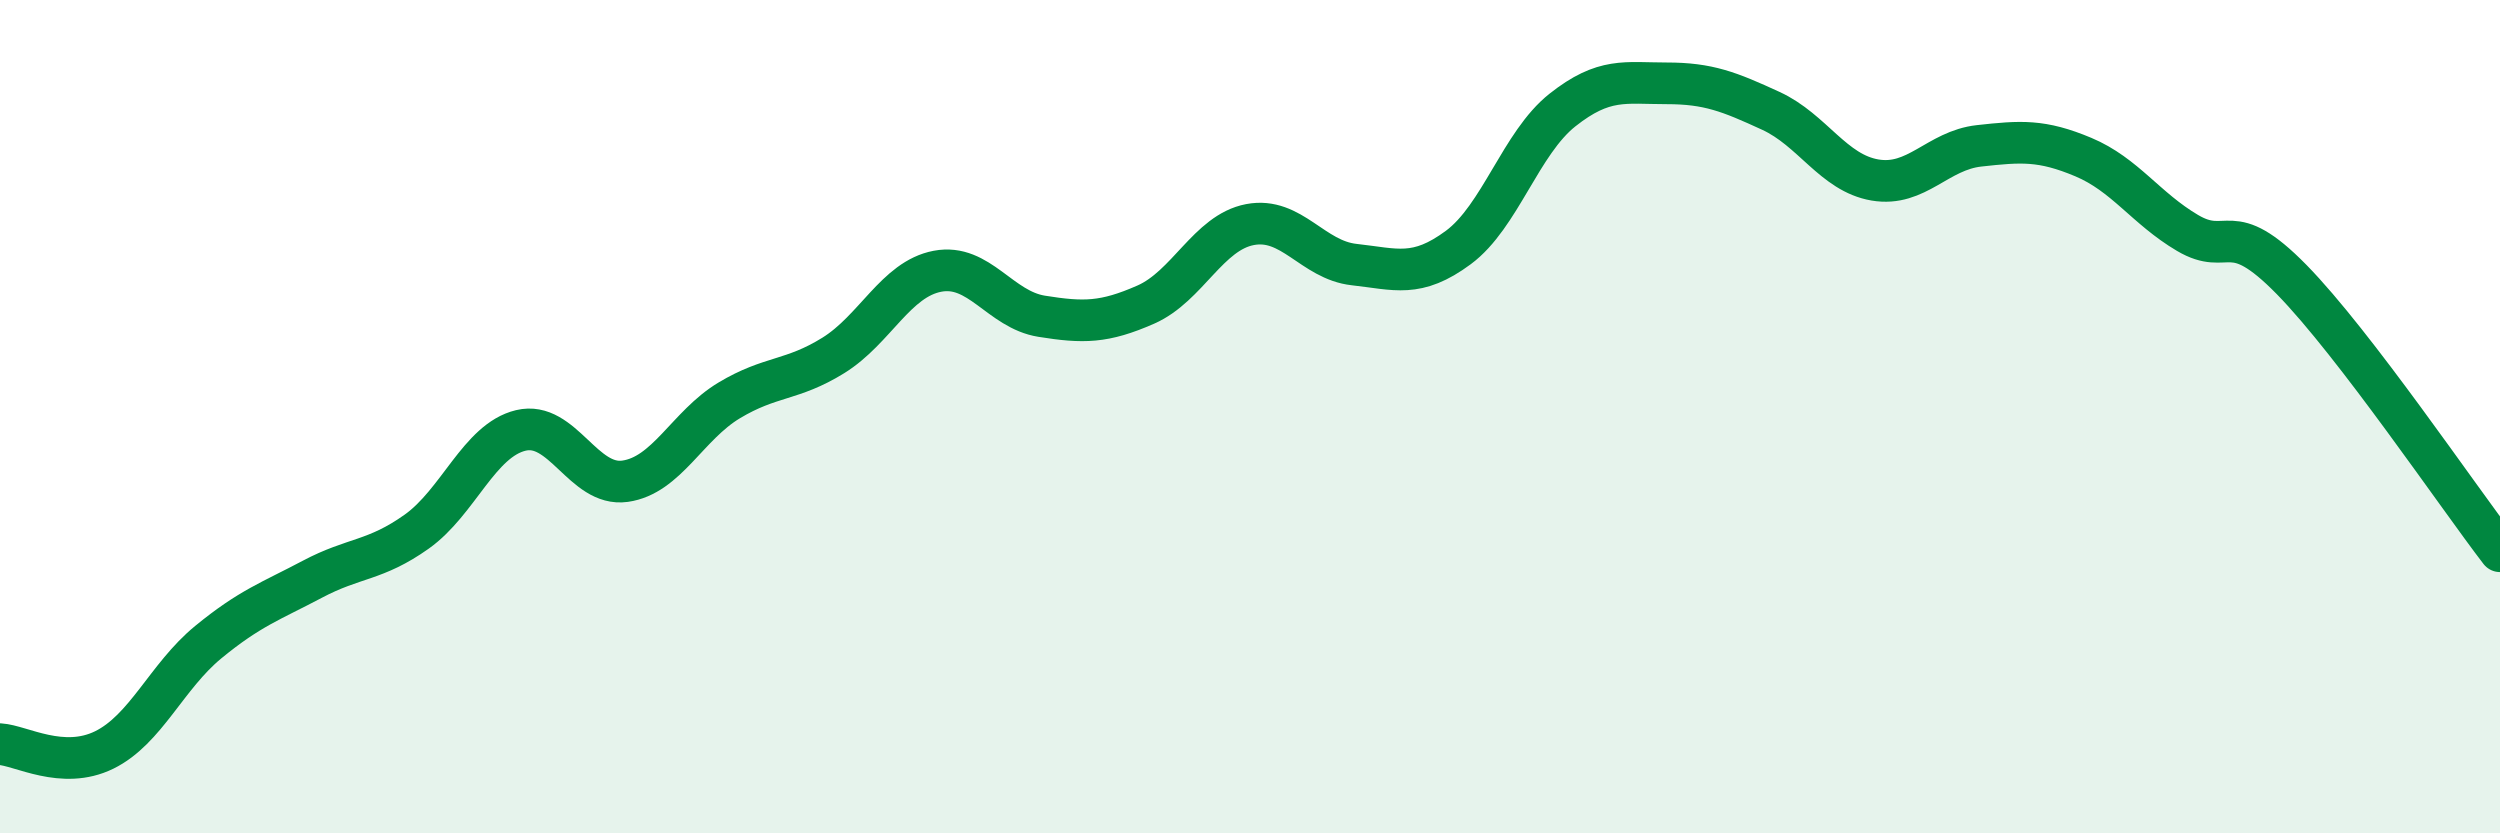
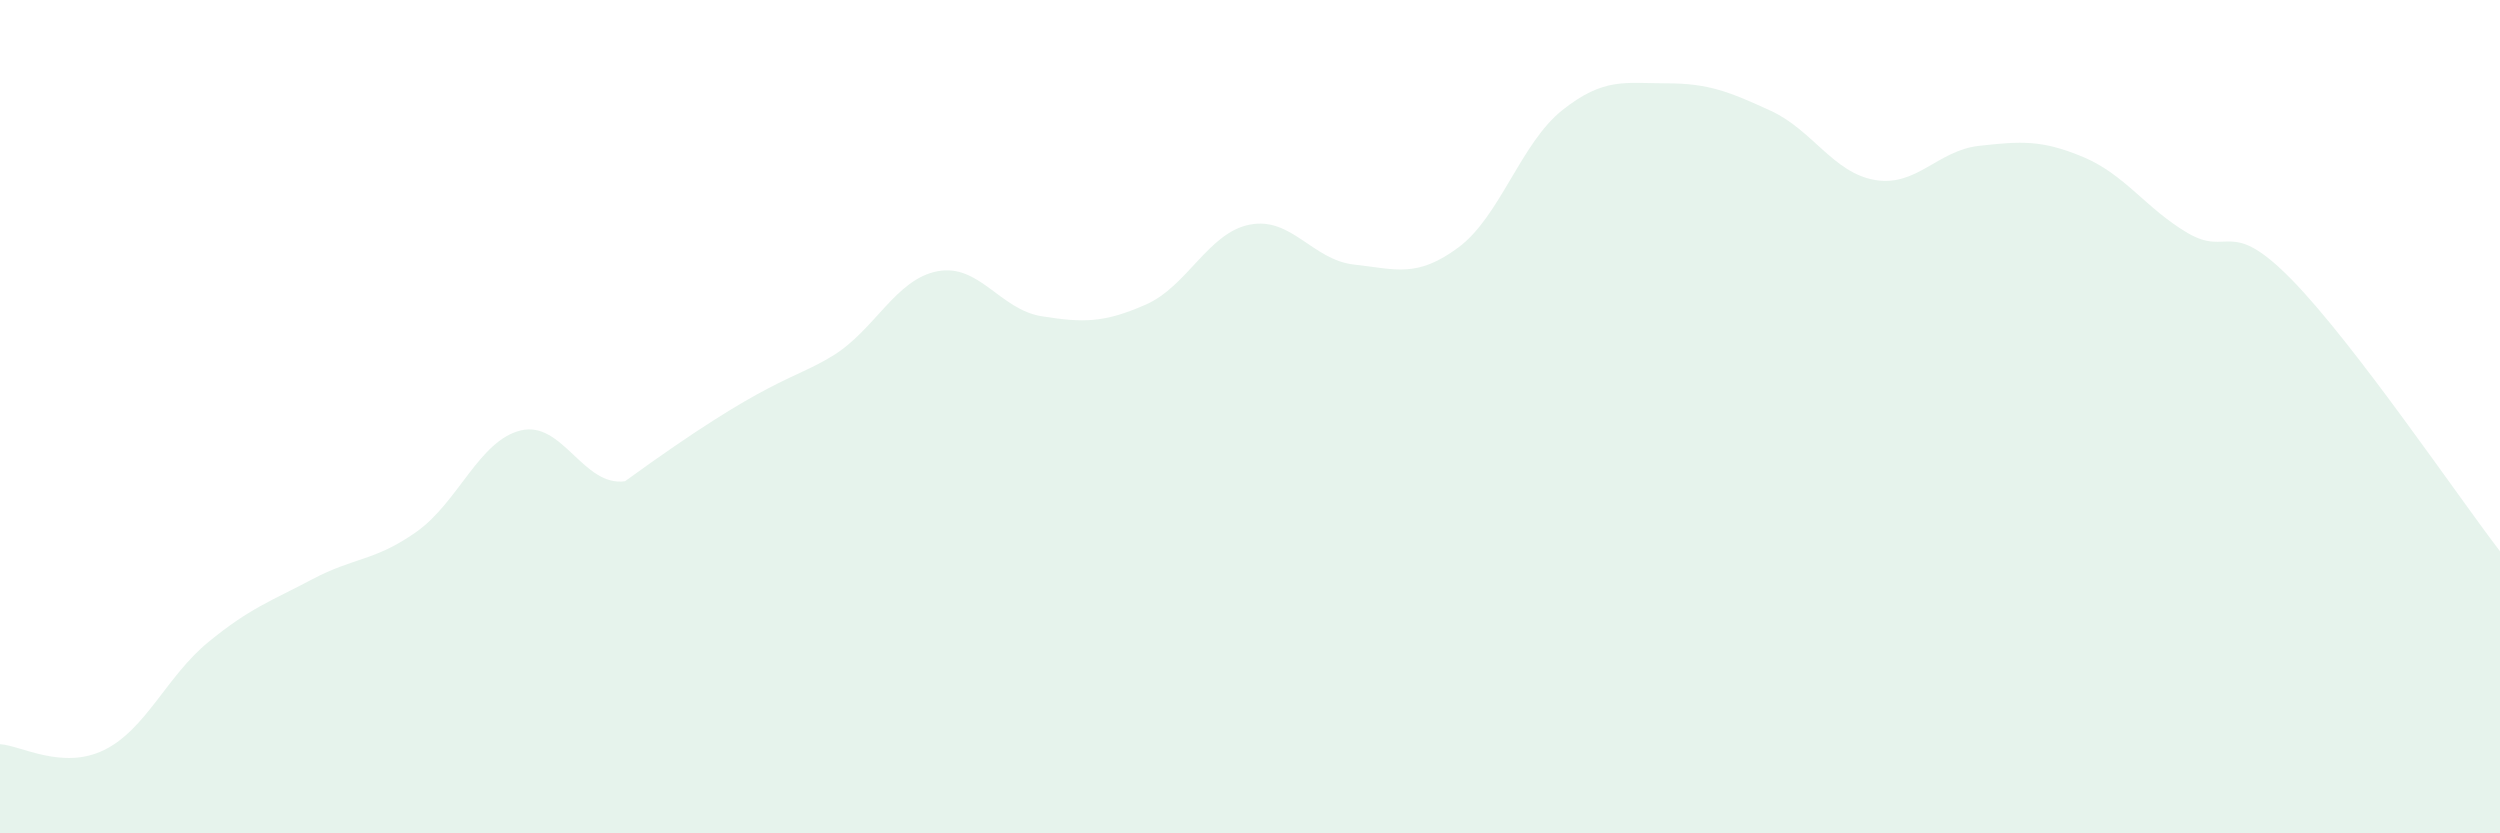
<svg xmlns="http://www.w3.org/2000/svg" width="60" height="20" viewBox="0 0 60 20">
-   <path d="M 0,17.86 C 0.5,17.89 1.5,18.49 2.5,18 C 3.5,17.51 4,16.23 5,15.41 C 6,14.59 6.5,14.43 7.5,13.9 C 8.5,13.37 9,13.47 10,12.76 C 11,12.05 11.5,10.57 12.5,10.33 C 13.5,10.09 14,11.69 15,11.55 C 16,11.41 16.5,10.21 17.5,9.61 C 18.5,9.01 19,9.15 20,8.53 C 21,7.91 21.5,6.7 22.5,6.51 C 23.5,6.32 24,7.43 25,7.59 C 26,7.75 26.5,7.75 27.5,7.31 C 28.5,6.87 29,5.58 30,5.39 C 31,5.2 31.5,6.24 32.5,6.35 C 33.5,6.46 34,6.68 35,5.94 C 36,5.2 36.5,3.43 37.5,2.64 C 38.5,1.85 39,2 40,2 C 41,2 41.5,2.2 42.5,2.66 C 43.5,3.12 44,4.15 45,4.32 C 46,4.49 46.5,3.61 47.5,3.5 C 48.5,3.39 49,3.35 50,3.77 C 51,4.19 51.5,5 52.5,5.59 C 53.5,6.18 53.5,5.18 55,6.71 C 56.5,8.24 59,11.93 60,13.23L60 20L0 20Z" fill="#008740" opacity="0.1" stroke-linecap="round" stroke-linejoin="round" />
-   <path d="M 0,17.86 C 0.5,17.89 1.5,18.49 2.5,18 C 3.5,17.51 4,16.23 5,15.41 C 6,14.59 6.5,14.43 7.5,13.9 C 8.5,13.37 9,13.47 10,12.76 C 11,12.05 11.5,10.57 12.5,10.33 C 13.5,10.09 14,11.69 15,11.55 C 16,11.41 16.5,10.21 17.5,9.61 C 18.5,9.01 19,9.15 20,8.53 C 21,7.91 21.5,6.7 22.5,6.51 C 23.5,6.32 24,7.43 25,7.59 C 26,7.75 26.5,7.75 27.5,7.31 C 28.5,6.87 29,5.58 30,5.39 C 31,5.2 31.5,6.24 32.5,6.35 C 33.5,6.46 34,6.68 35,5.94 C 36,5.2 36.5,3.43 37.5,2.64 C 38.5,1.85 39,2 40,2 C 41,2 41.5,2.2 42.5,2.66 C 43.5,3.12 44,4.15 45,4.32 C 46,4.49 46.5,3.61 47.5,3.5 C 48.5,3.39 49,3.35 50,3.77 C 51,4.19 51.5,5 52.5,5.59 C 53.5,6.18 53.5,5.18 55,6.71 C 56.5,8.24 59,11.93 60,13.23" stroke="#008740" stroke-width="1" fill="none" stroke-linecap="round" stroke-linejoin="round" />
+   <path d="M 0,17.86 C 0.5,17.89 1.5,18.49 2.5,18 C 3.5,17.51 4,16.23 5,15.41 C 6,14.59 6.5,14.43 7.5,13.9 C 8.5,13.37 9,13.47 10,12.76 C 11,12.05 11.5,10.57 12.5,10.33 C 13.5,10.09 14,11.69 15,11.55 C 18.5,9.01 19,9.15 20,8.53 C 21,7.91 21.5,6.7 22.5,6.51 C 23.5,6.32 24,7.43 25,7.59 C 26,7.75 26.5,7.75 27.5,7.31 C 28.5,6.87 29,5.58 30,5.39 C 31,5.2 31.5,6.24 32.5,6.35 C 33.5,6.46 34,6.68 35,5.94 C 36,5.2 36.5,3.43 37.5,2.64 C 38.5,1.85 39,2 40,2 C 41,2 41.5,2.2 42.5,2.66 C 43.5,3.12 44,4.15 45,4.32 C 46,4.49 46.5,3.61 47.5,3.5 C 48.5,3.39 49,3.35 50,3.77 C 51,4.19 51.5,5 52.5,5.59 C 53.5,6.18 53.5,5.18 55,6.71 C 56.5,8.24 59,11.93 60,13.23L60 20L0 20Z" fill="#008740" opacity="0.1" stroke-linecap="round" stroke-linejoin="round" />
</svg>